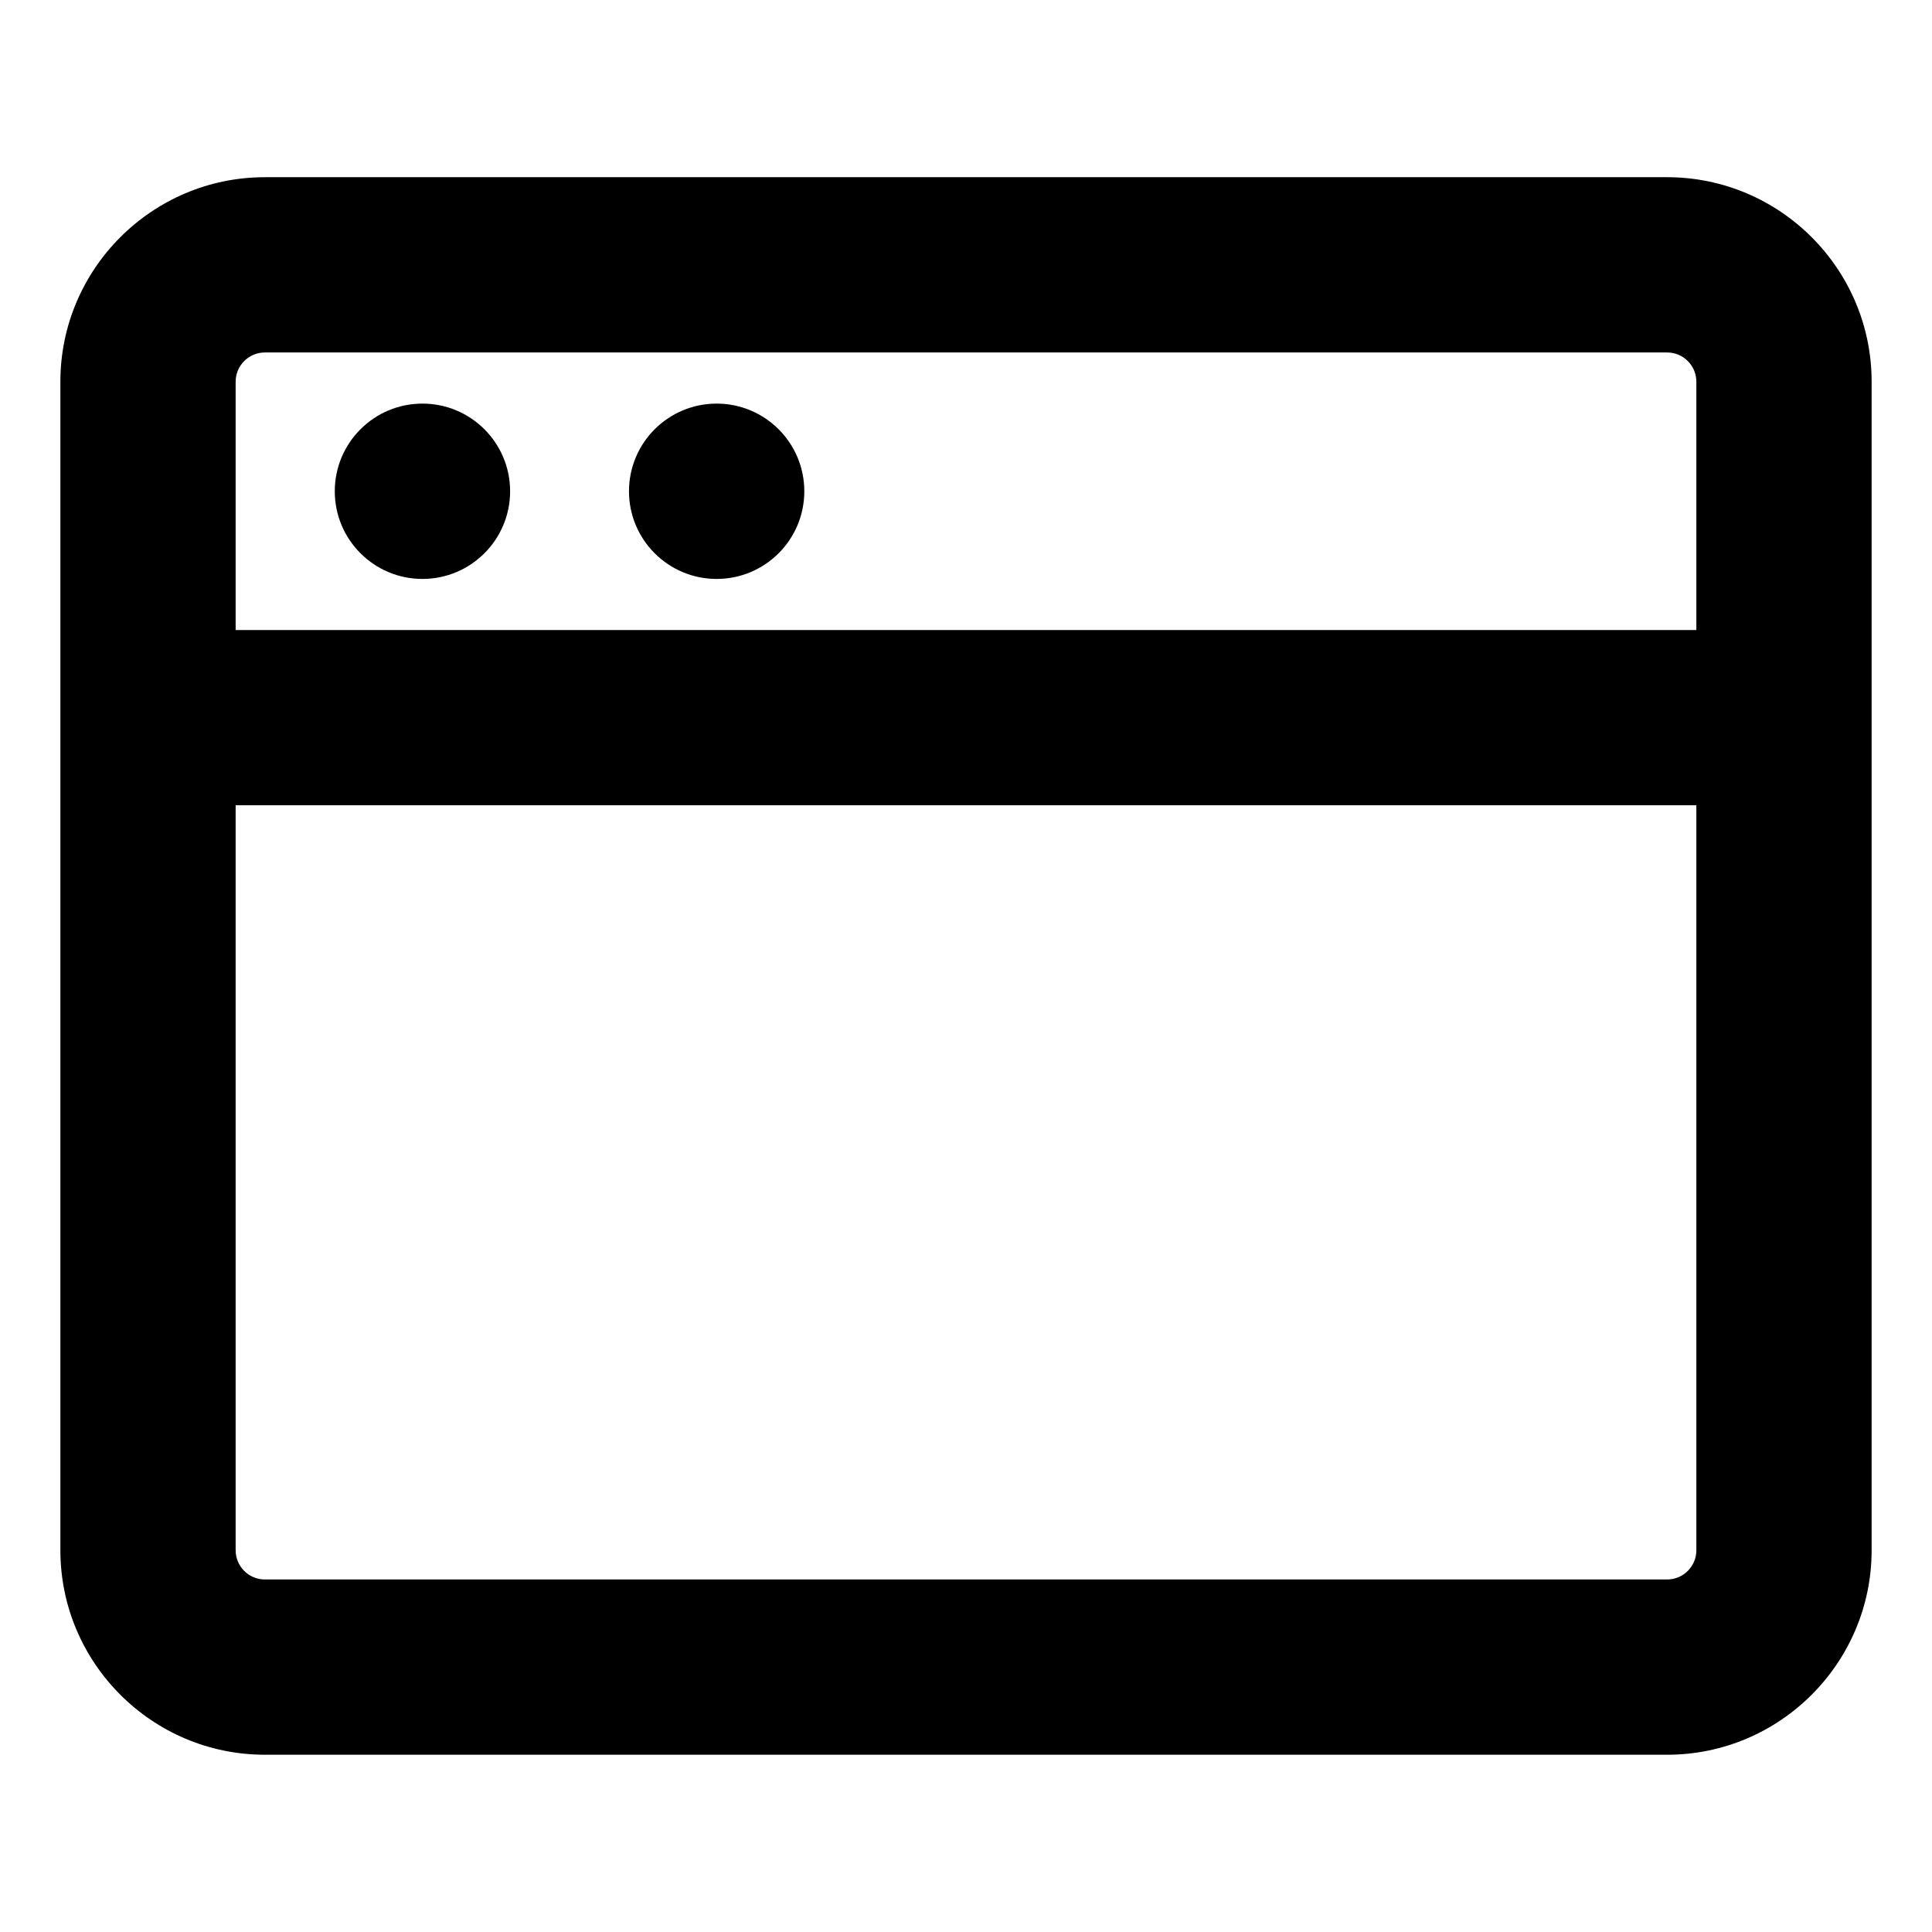
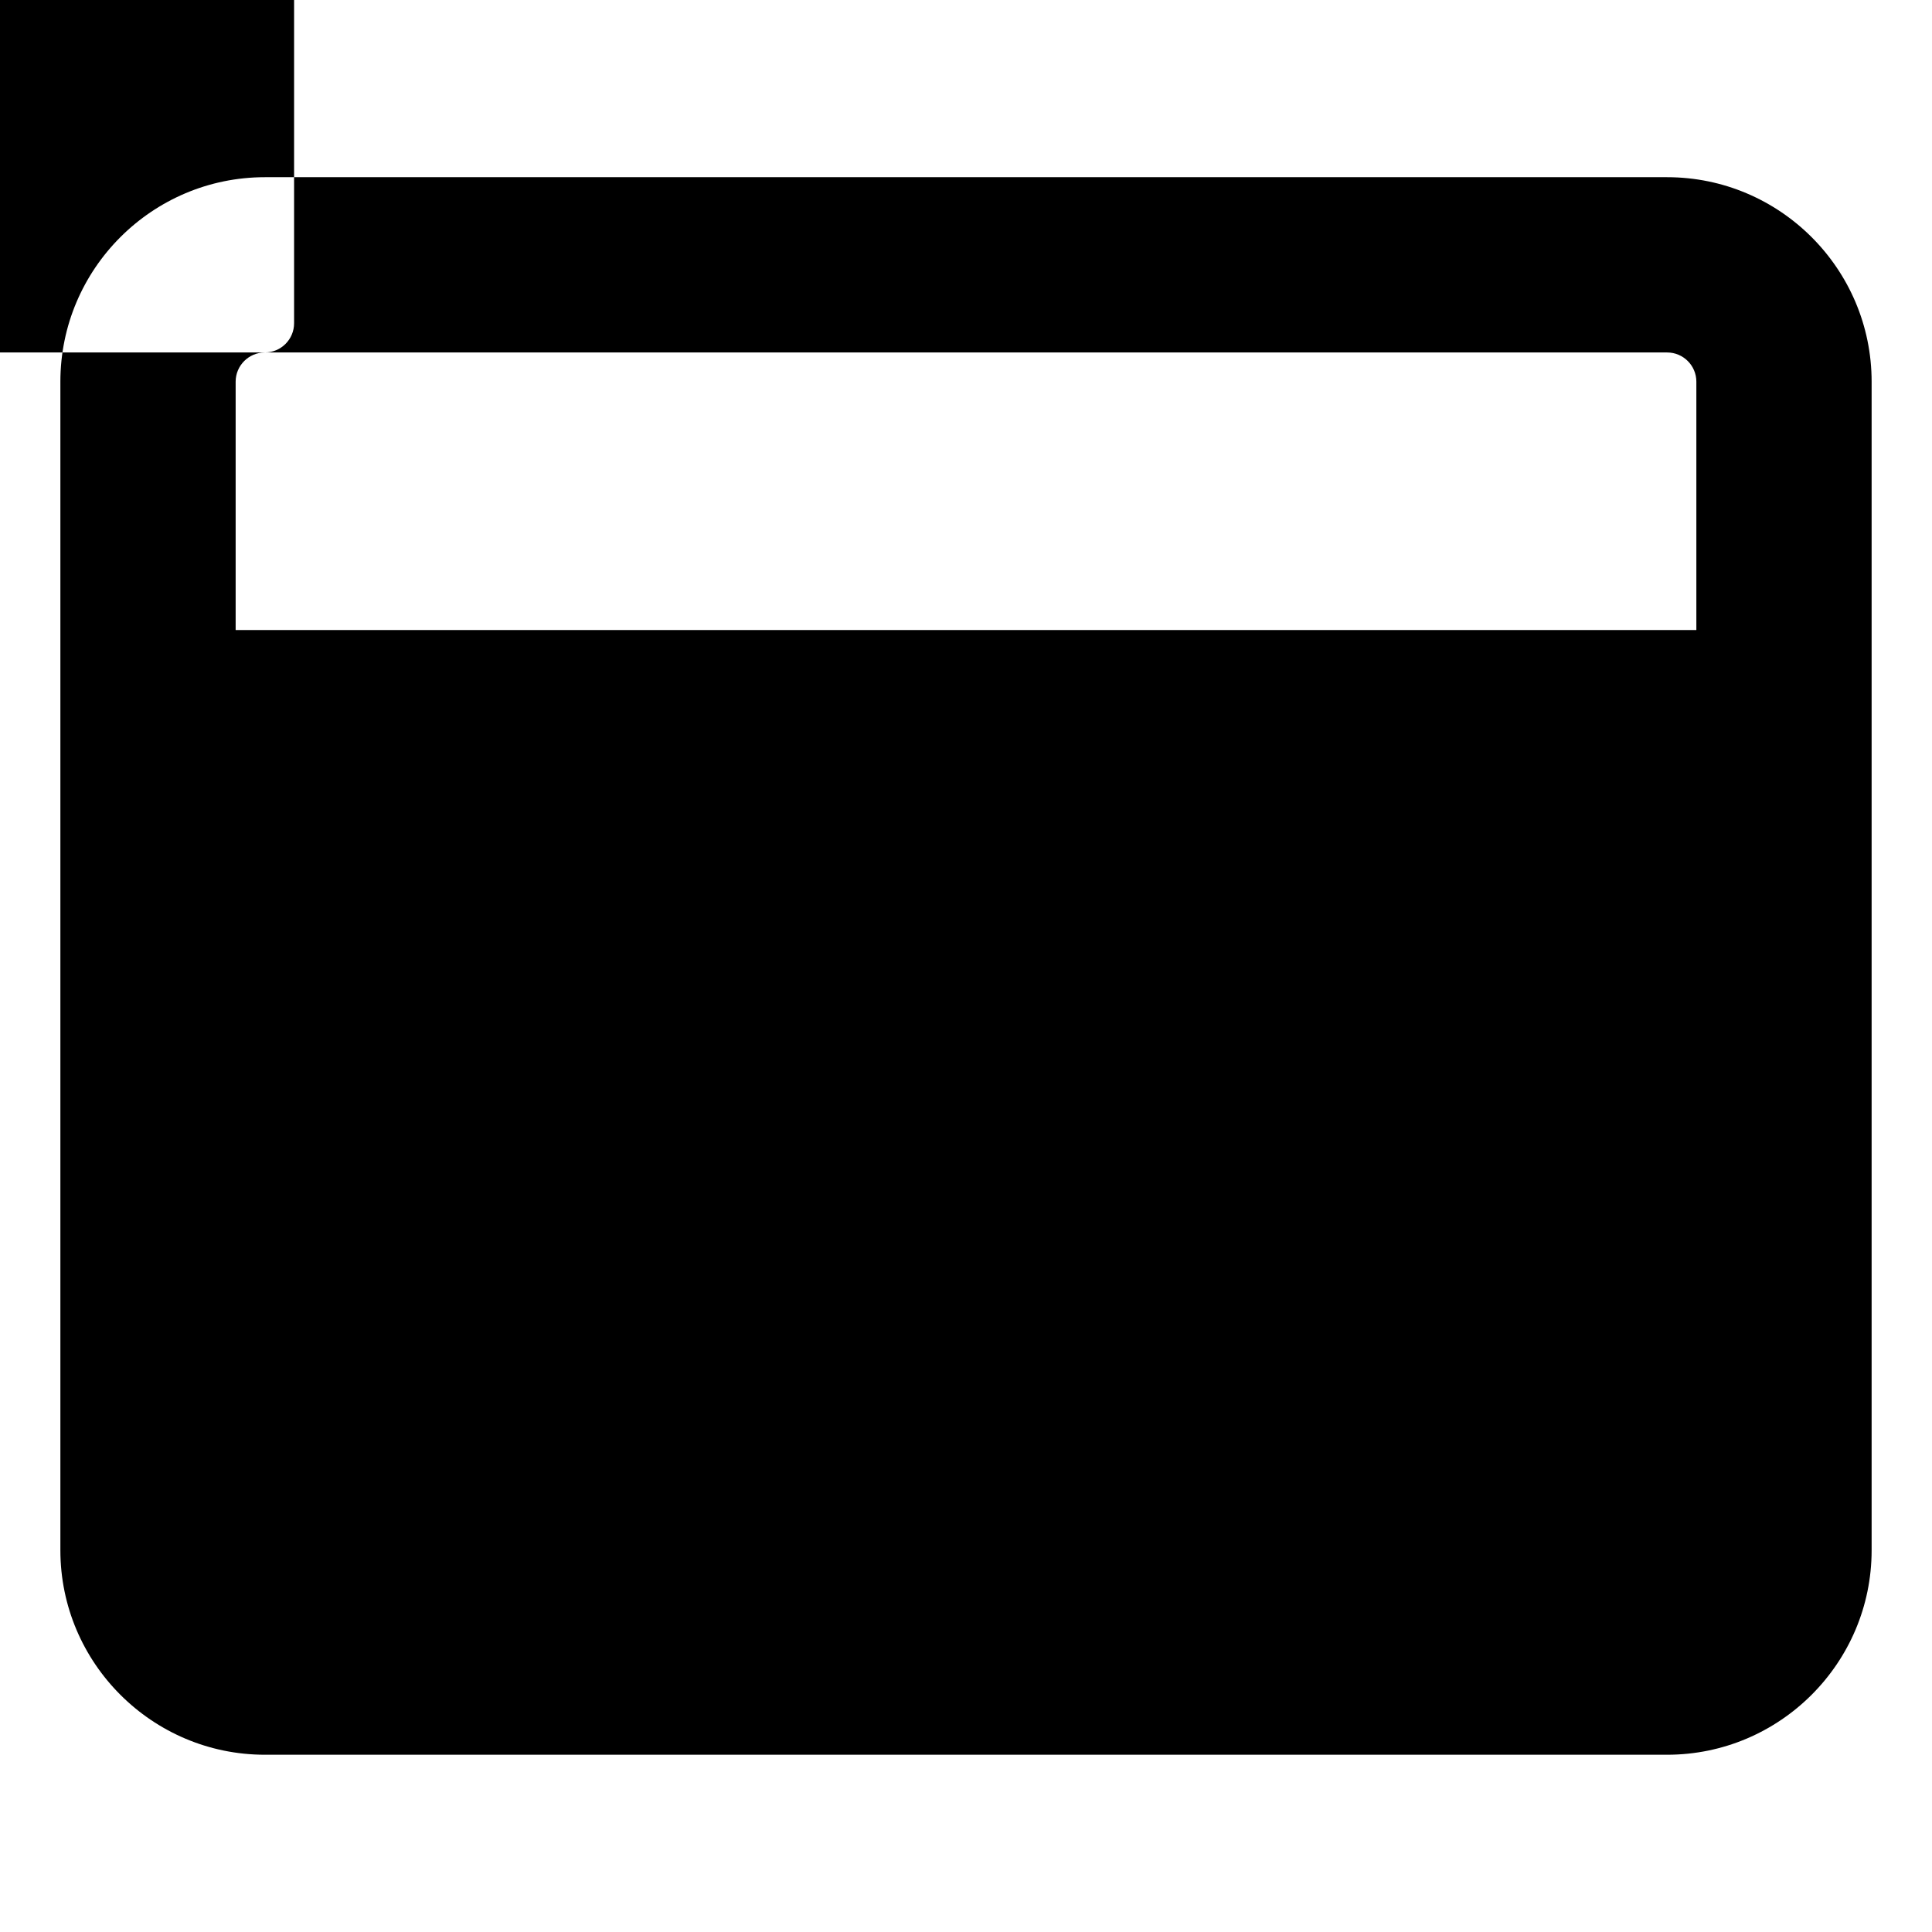
<svg xmlns="http://www.w3.org/2000/svg" id="Layer_2" enable-background="new 0 0 32 32" height="512" viewBox="0 0 32 32" width="512">
  <g>
-     <circle cx="6.997" cy="8.137" r="1.452" />
-     <circle cx="11.87" cy="8.137" r="1.452" />
-     <path d="m27.613 2.935h-23.226c-1.867 0-3.387 1.52-3.387 3.387v19.355c0 1.867 1.52 3.387 3.387 3.387h23.226c1.867 0 3.387-1.52 3.387-3.387v-19.355c0-1.867-1.52-3.387-3.387-3.387zm-23.226 2.903h23.226c.267 0 .484.217.484.484v4.113h-24.194v-4.113c0-.267.217-.484.484-.484zm23.226 20.323h-23.226c-.267 0-.484-.217-.484-.484v-12.339h24.194v12.339c0 .267-.217.484-.484.484z" />
+     <path d="m27.613 2.935h-23.226c-1.867 0-3.387 1.52-3.387 3.387v19.355c0 1.867 1.52 3.387 3.387 3.387h23.226c1.867 0 3.387-1.52 3.387-3.387v-19.355c0-1.867-1.52-3.387-3.387-3.387zm-23.226 2.903h23.226c.267 0 .484.217.484.484v4.113h-24.194v-4.113c0-.267.217-.484.484-.484zh-23.226c-.267 0-.484-.217-.484-.484v-12.339h24.194v12.339c0 .267-.217.484-.484.484z" />
  </g>
</svg>